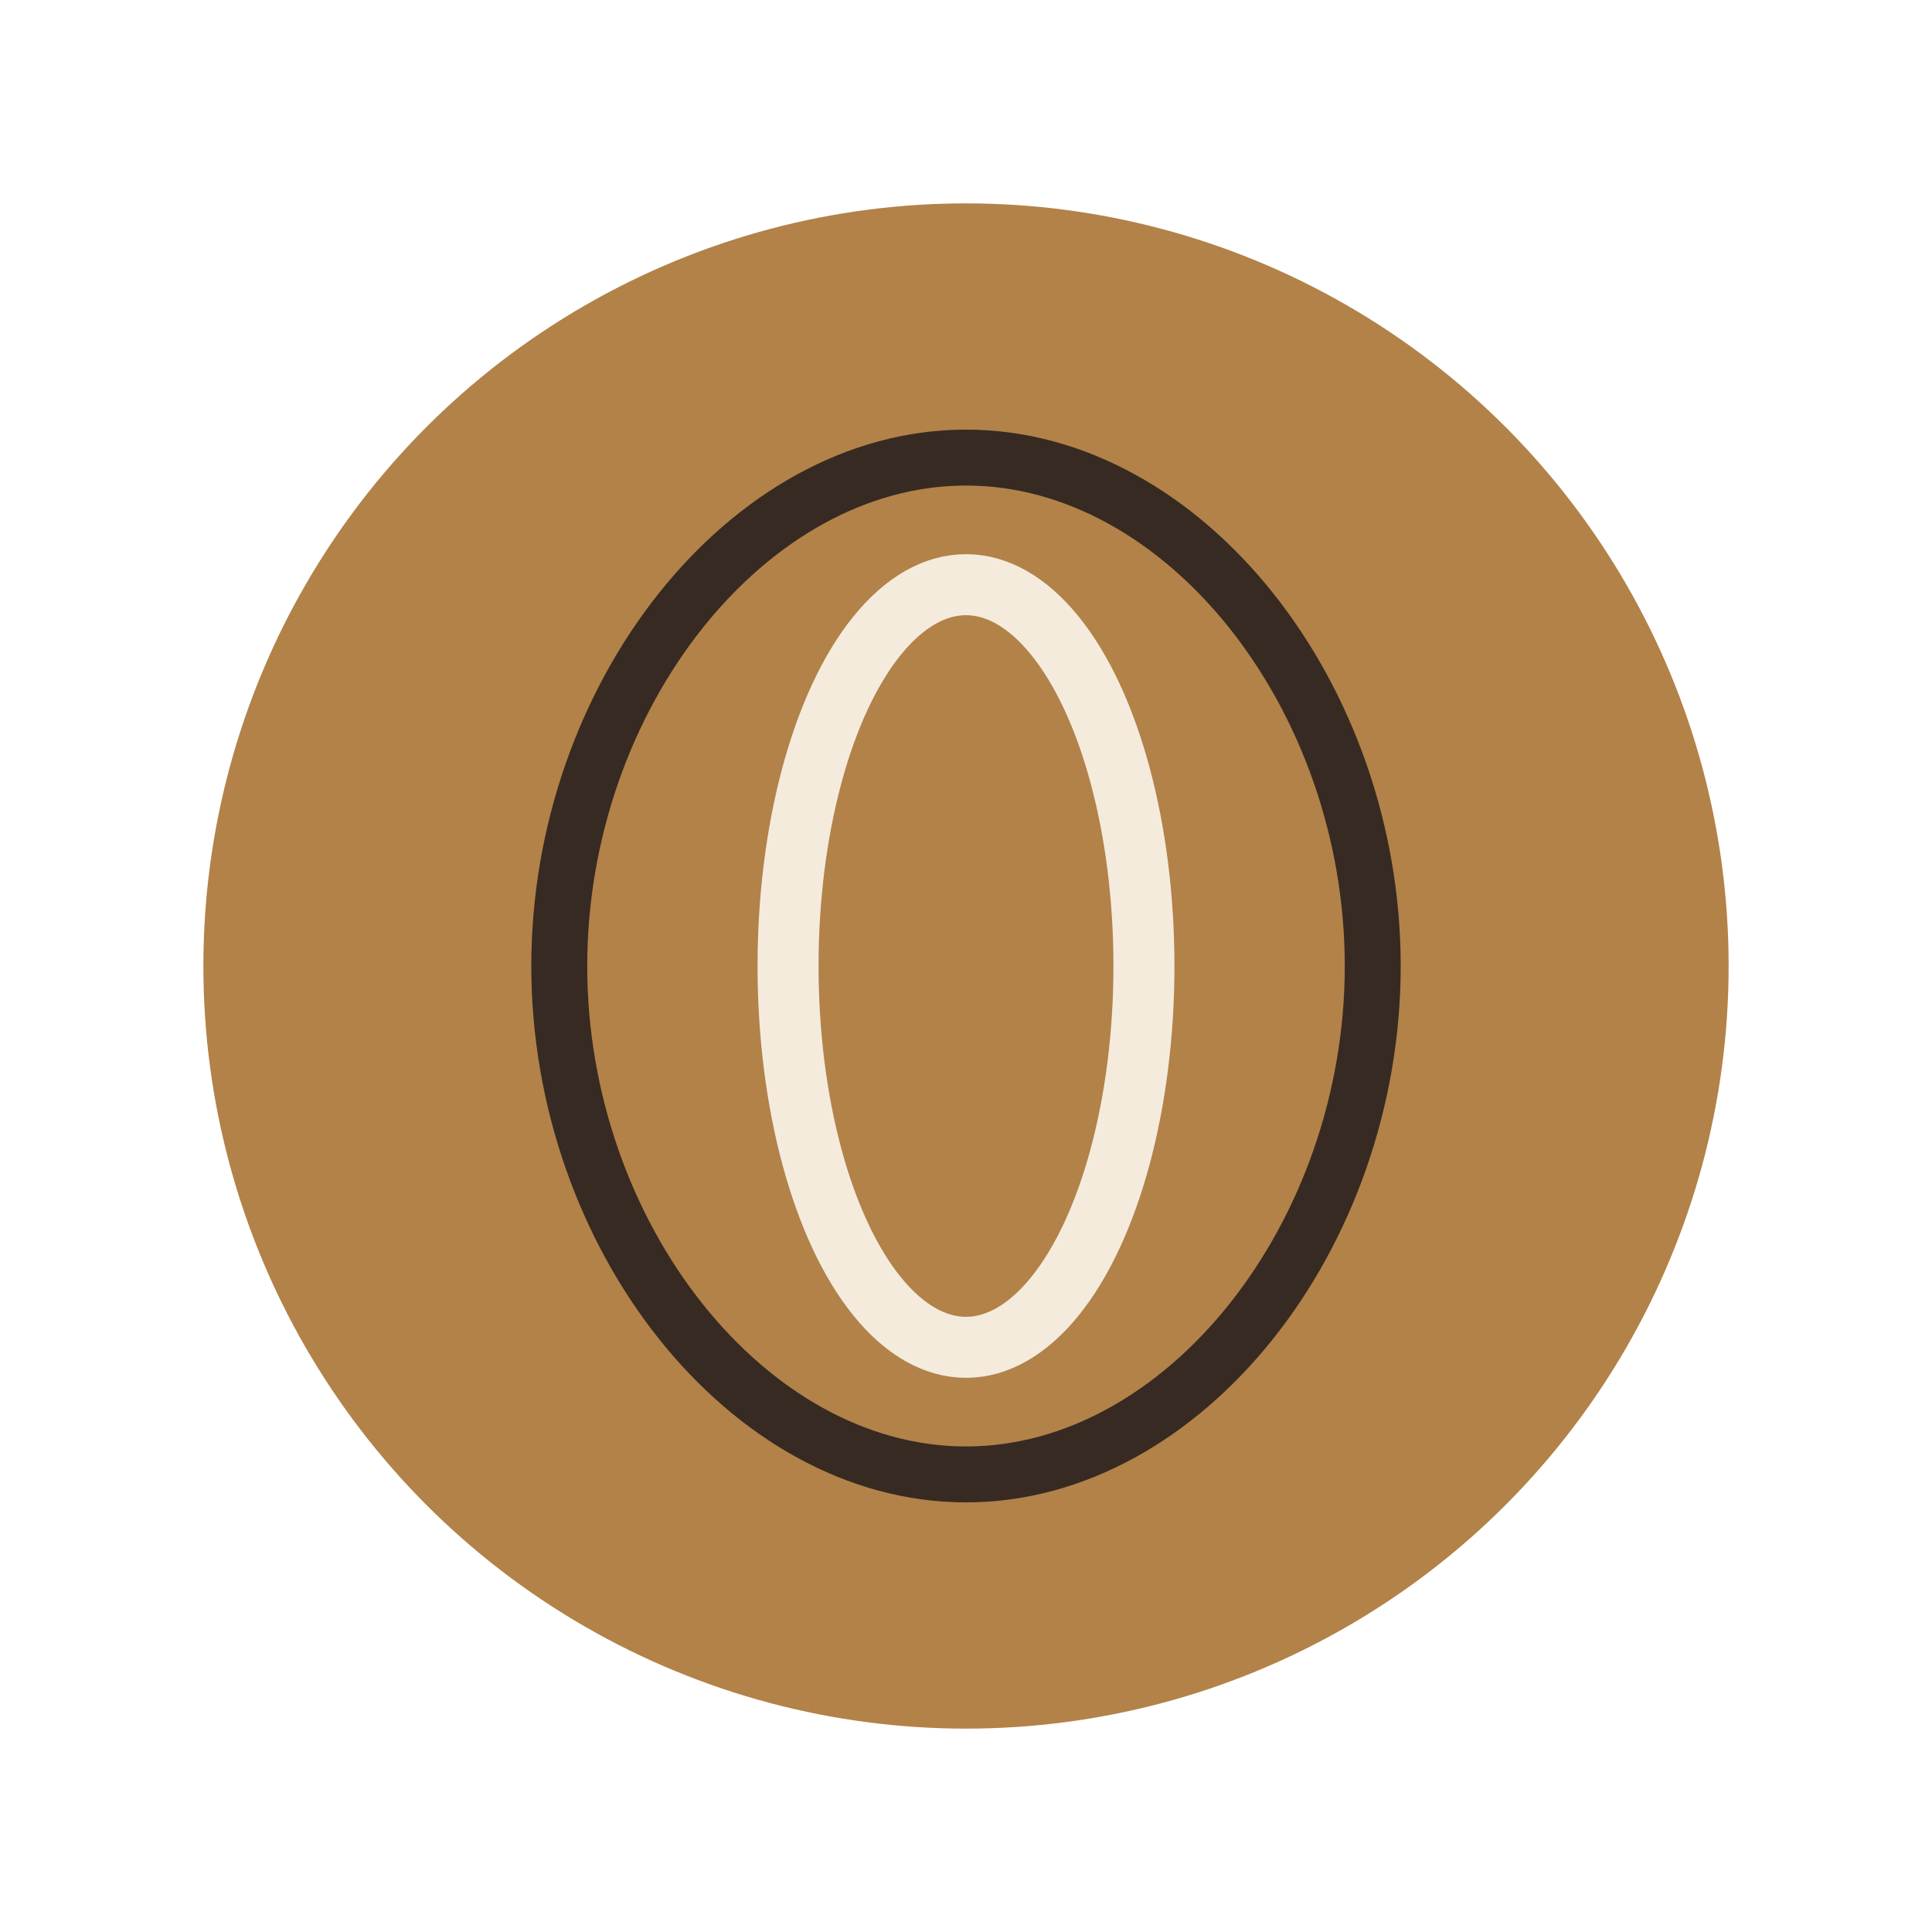
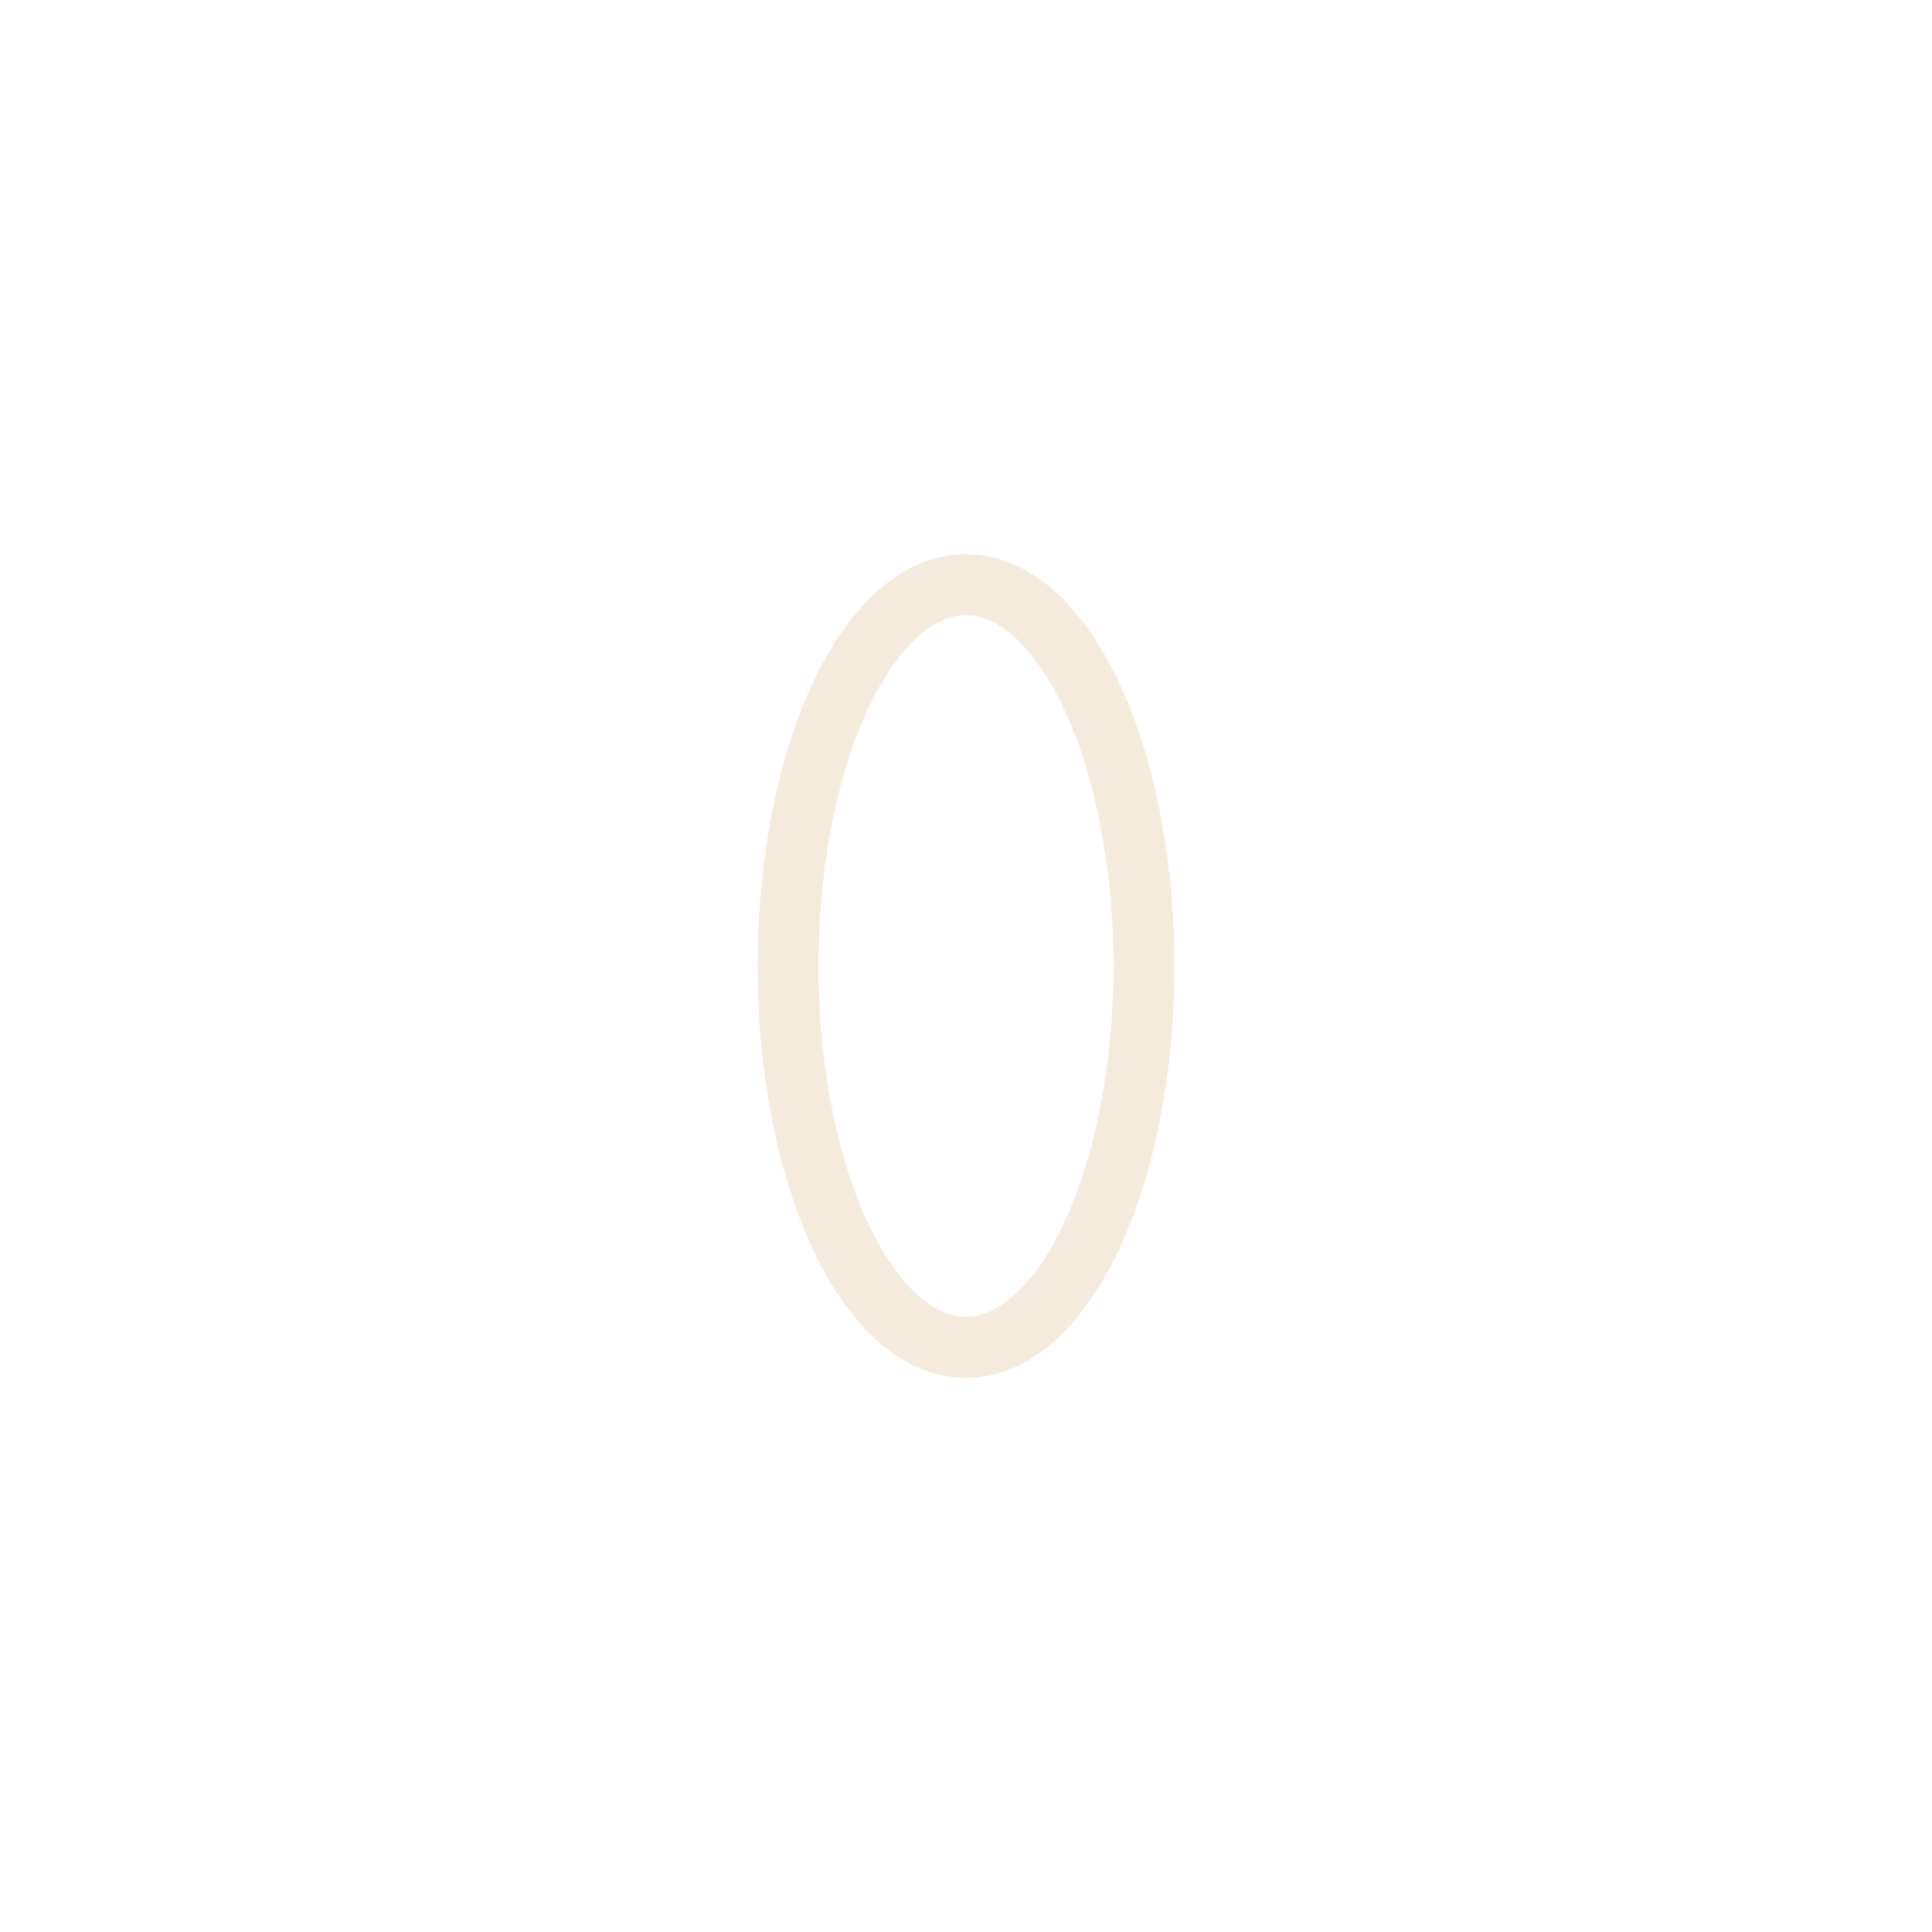
<svg xmlns="http://www.w3.org/2000/svg" width="38" height="38" viewBox="0 0 38 38">
-   <ellipse cx="19" cy="19" rx="15" ry="15" fill="#B28248" />
-   <path d="M19 9c4.3 0 8 4.7 8 10s-3.7 10-8 10-8-4.7-8-10 3.7-10 8-10z" stroke="#372A22" stroke-width="1.1" fill="none" />
  <ellipse cx="19" cy="19" rx="3.5" ry="7.5" stroke="#F4EBDD" stroke-width="1.2" fill="none" />
</svg>